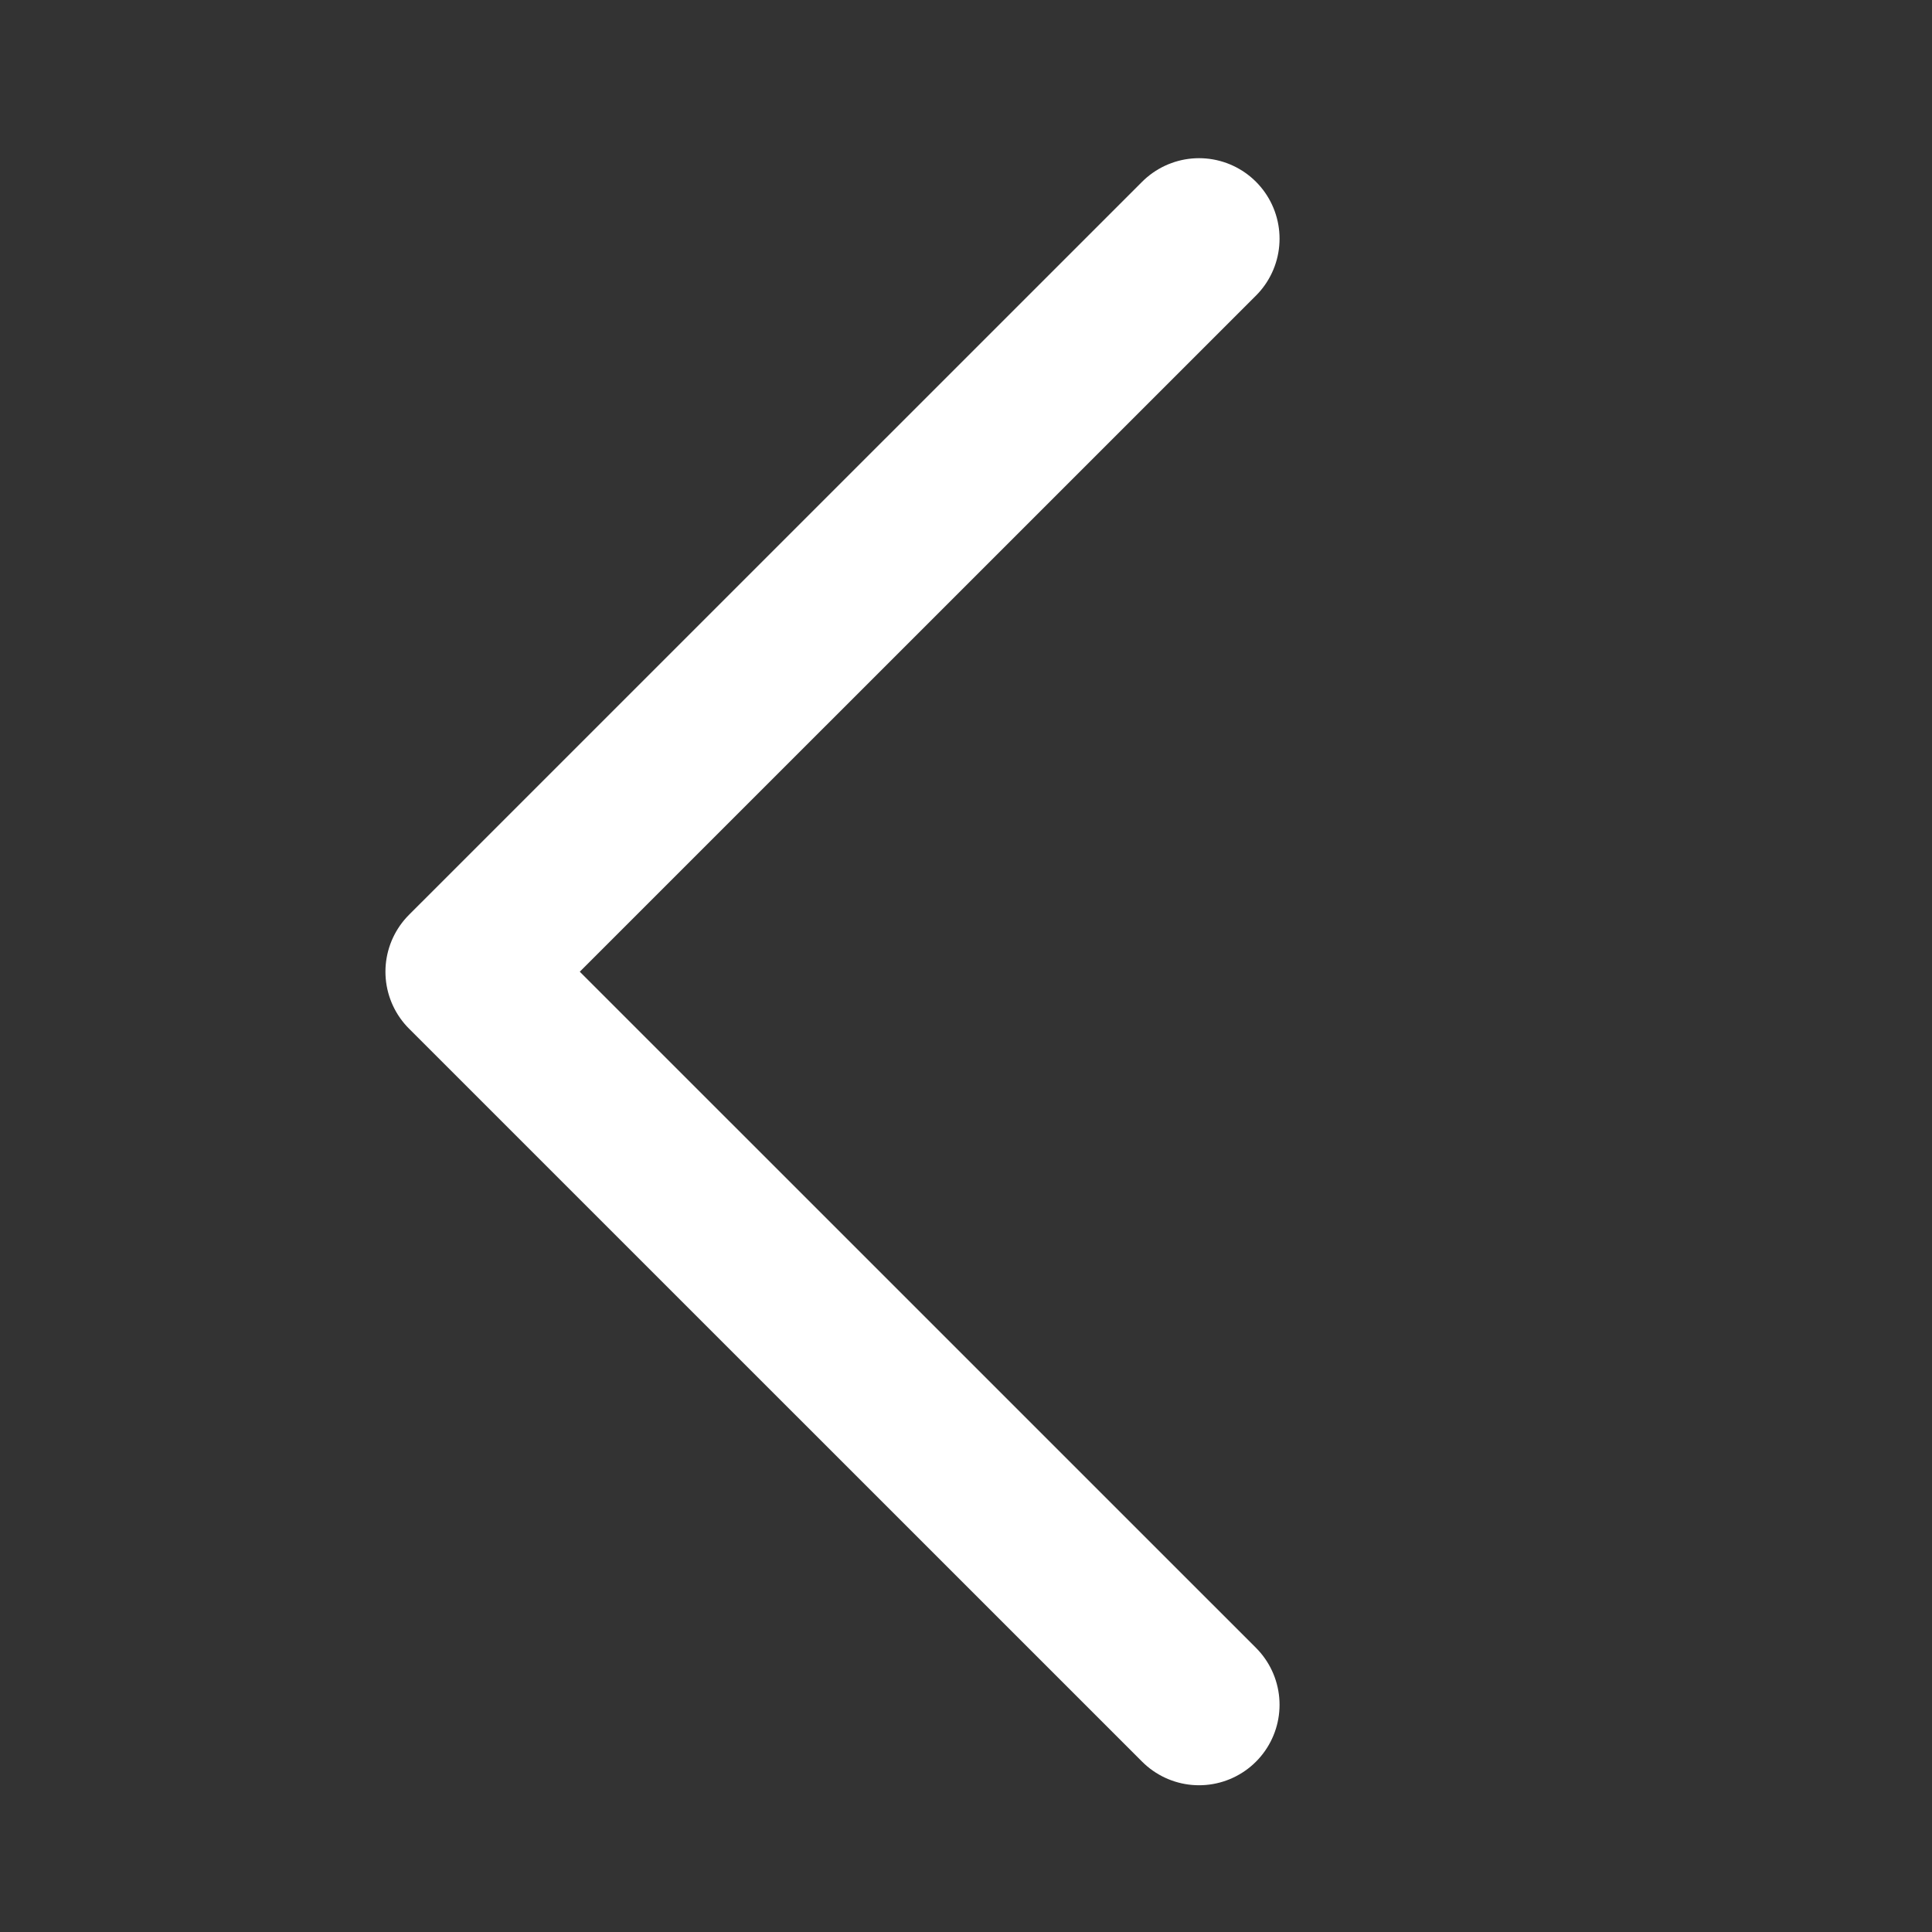
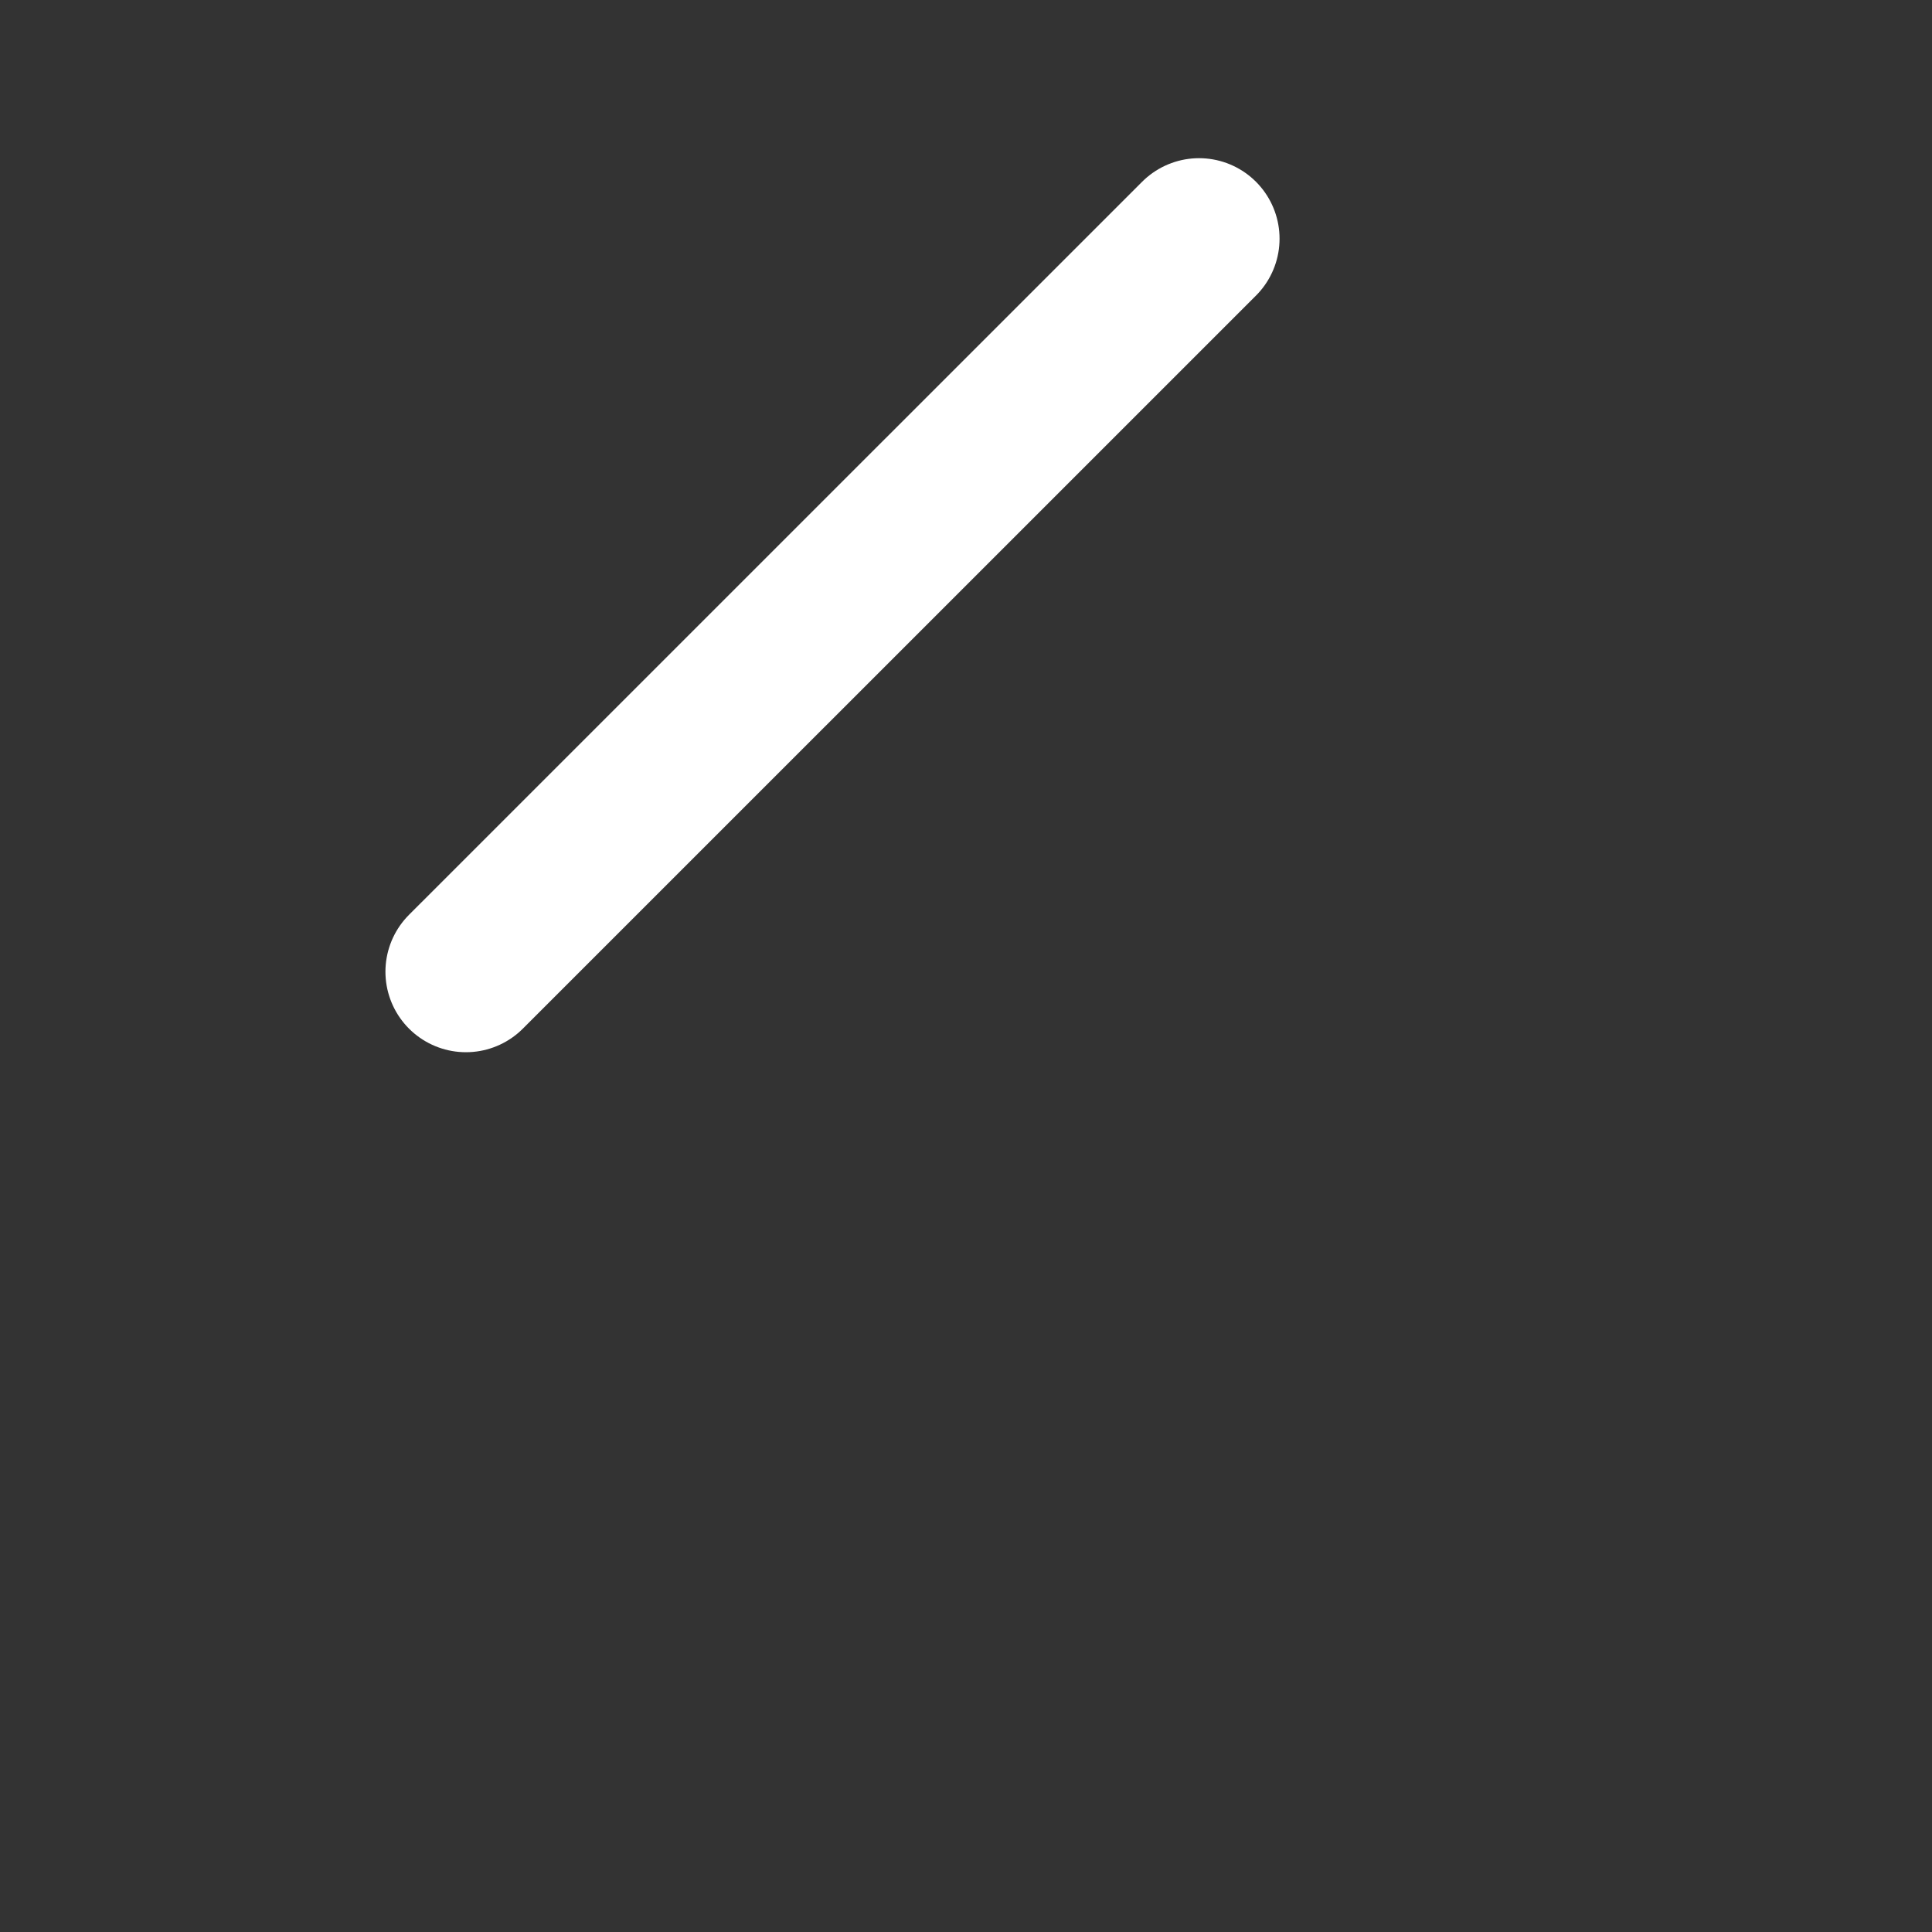
<svg xmlns="http://www.w3.org/2000/svg" width="24" height="24" viewBox="0 0 24 24" fill="none">
  <rect x="0" y="0" width="24" height="24" fill="#333333" stroke="none" />
  <g id="Frame 37708">
-     <path id="Rectangle 3310" d="M14.895 2.965L5.788 12.071L14.895 21.177" stroke="white" stroke-width="2" stroke-linecap="round" stroke-linejoin="round" />
+     <path id="Rectangle 3310" d="M14.895 2.965L5.788 12.071" stroke="white" stroke-width="2" stroke-linecap="round" stroke-linejoin="round" />
  </g>
</svg>